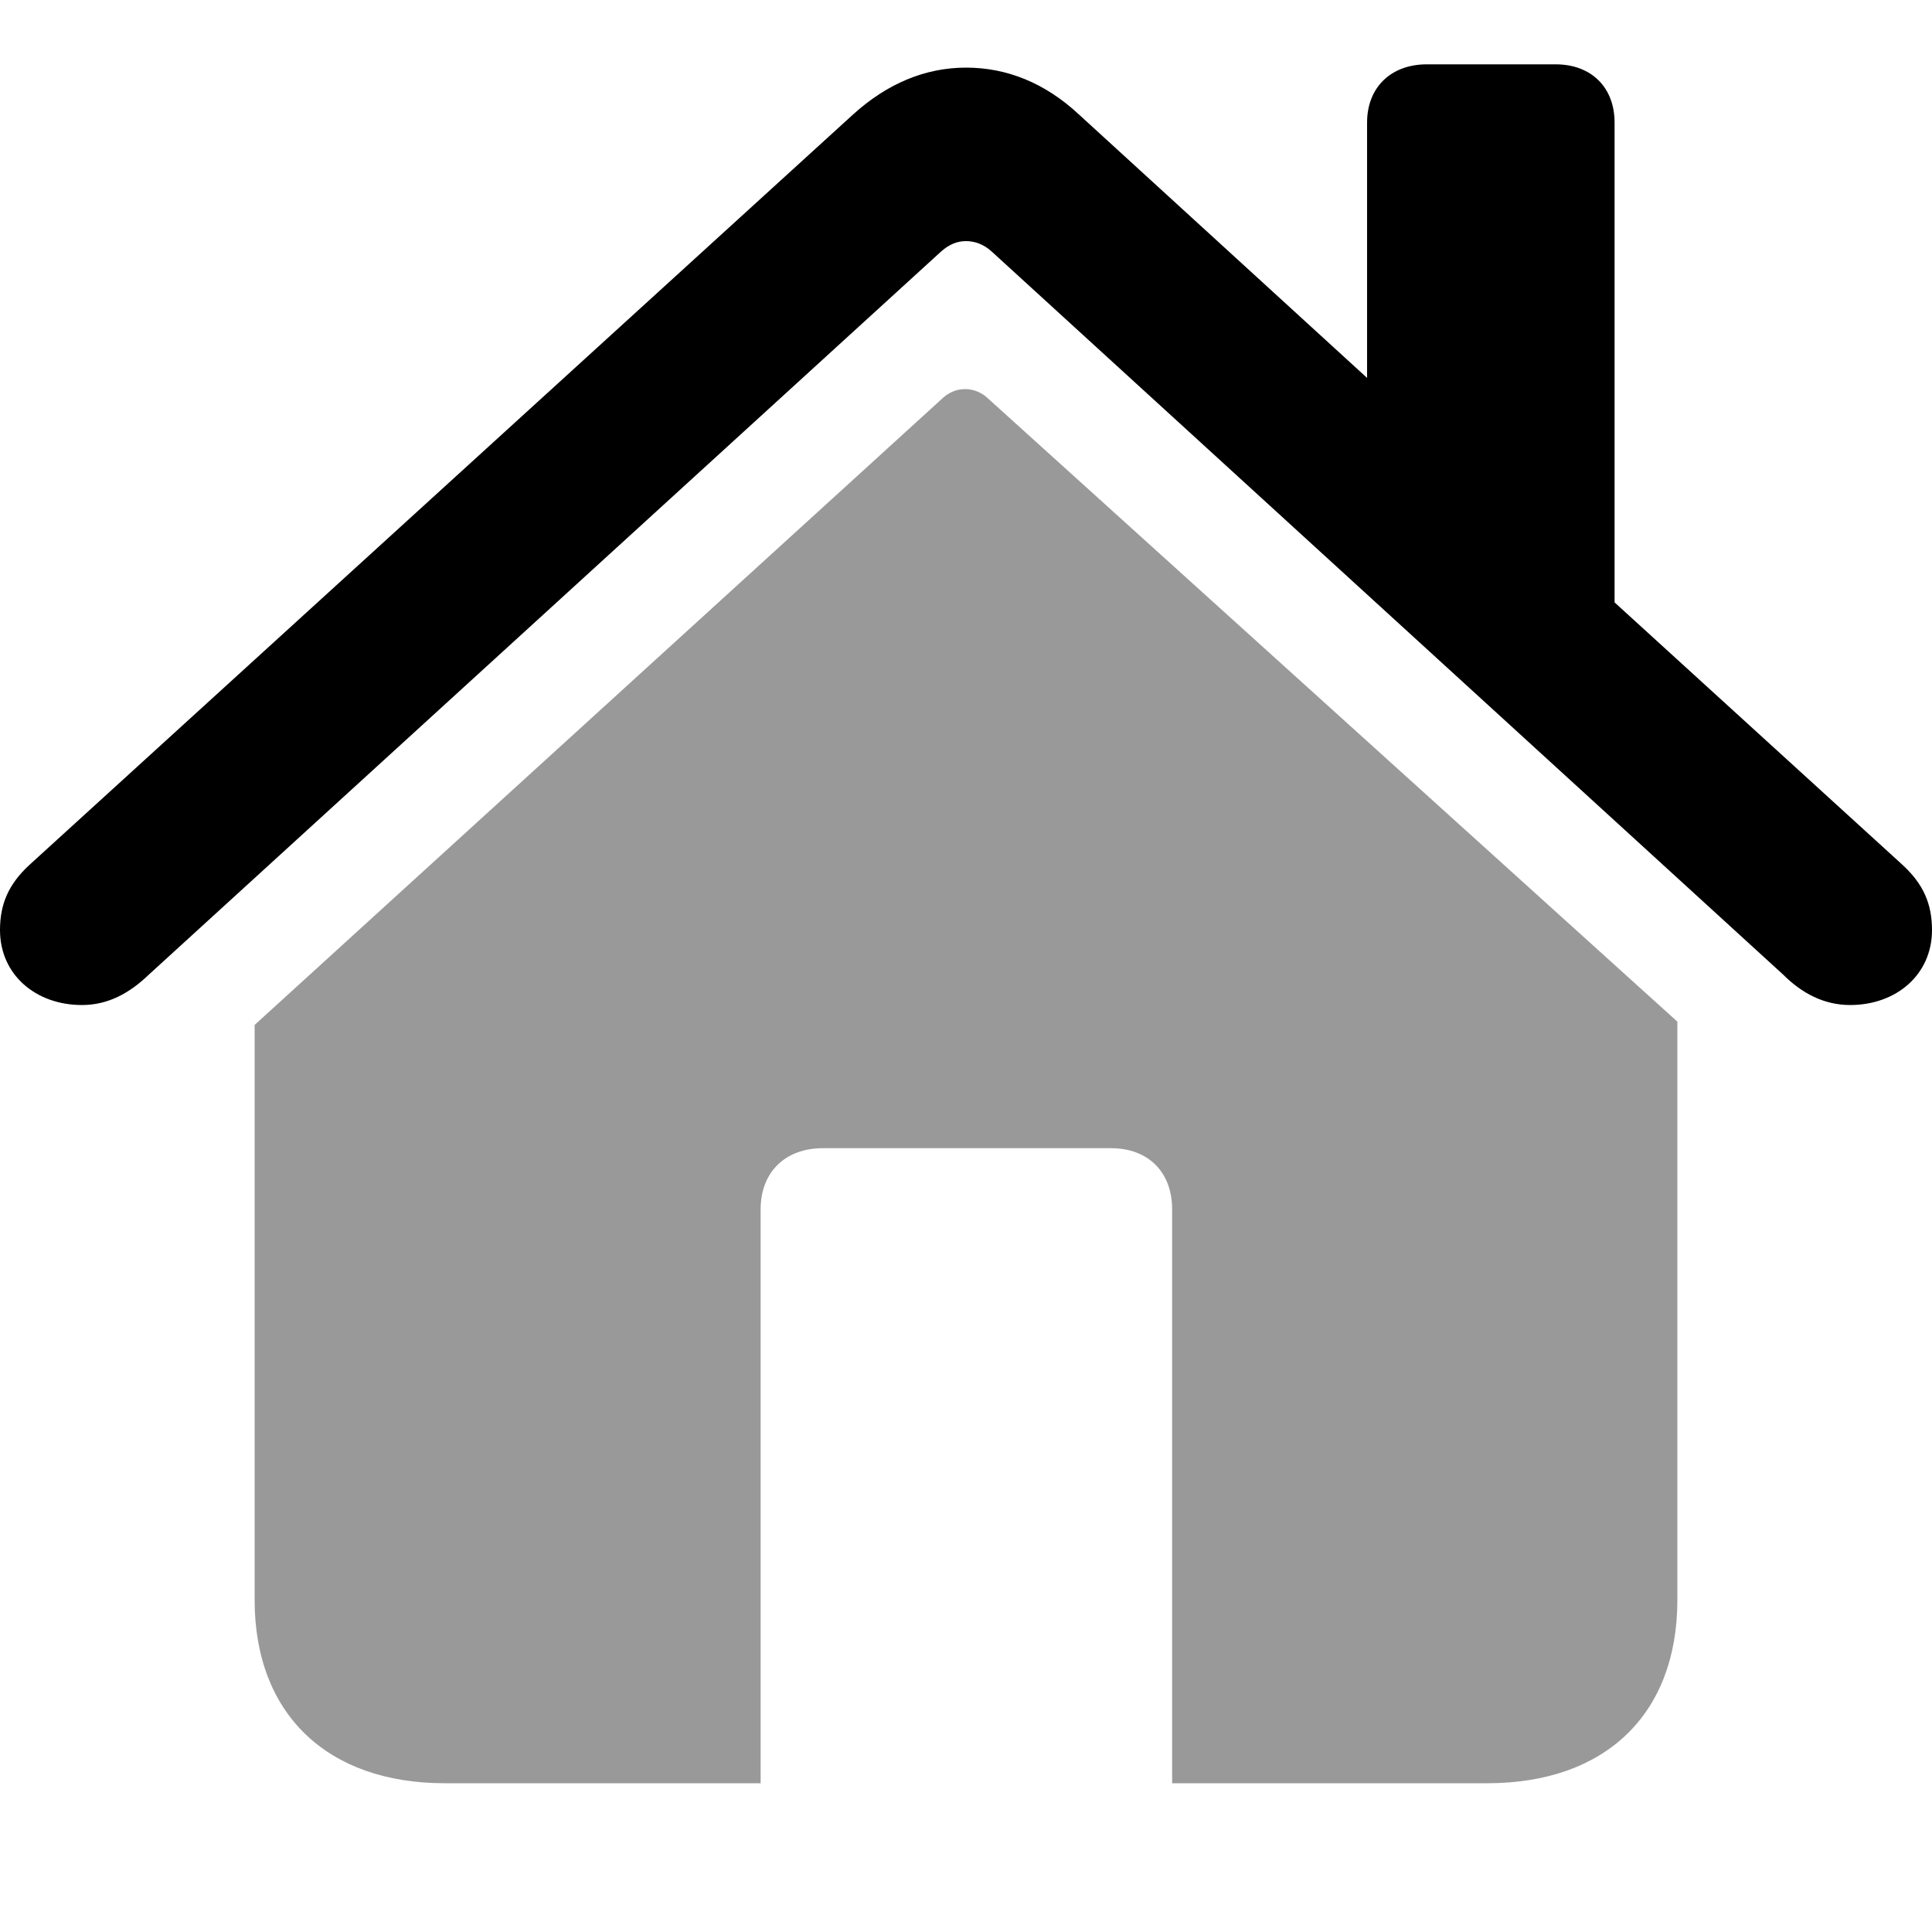
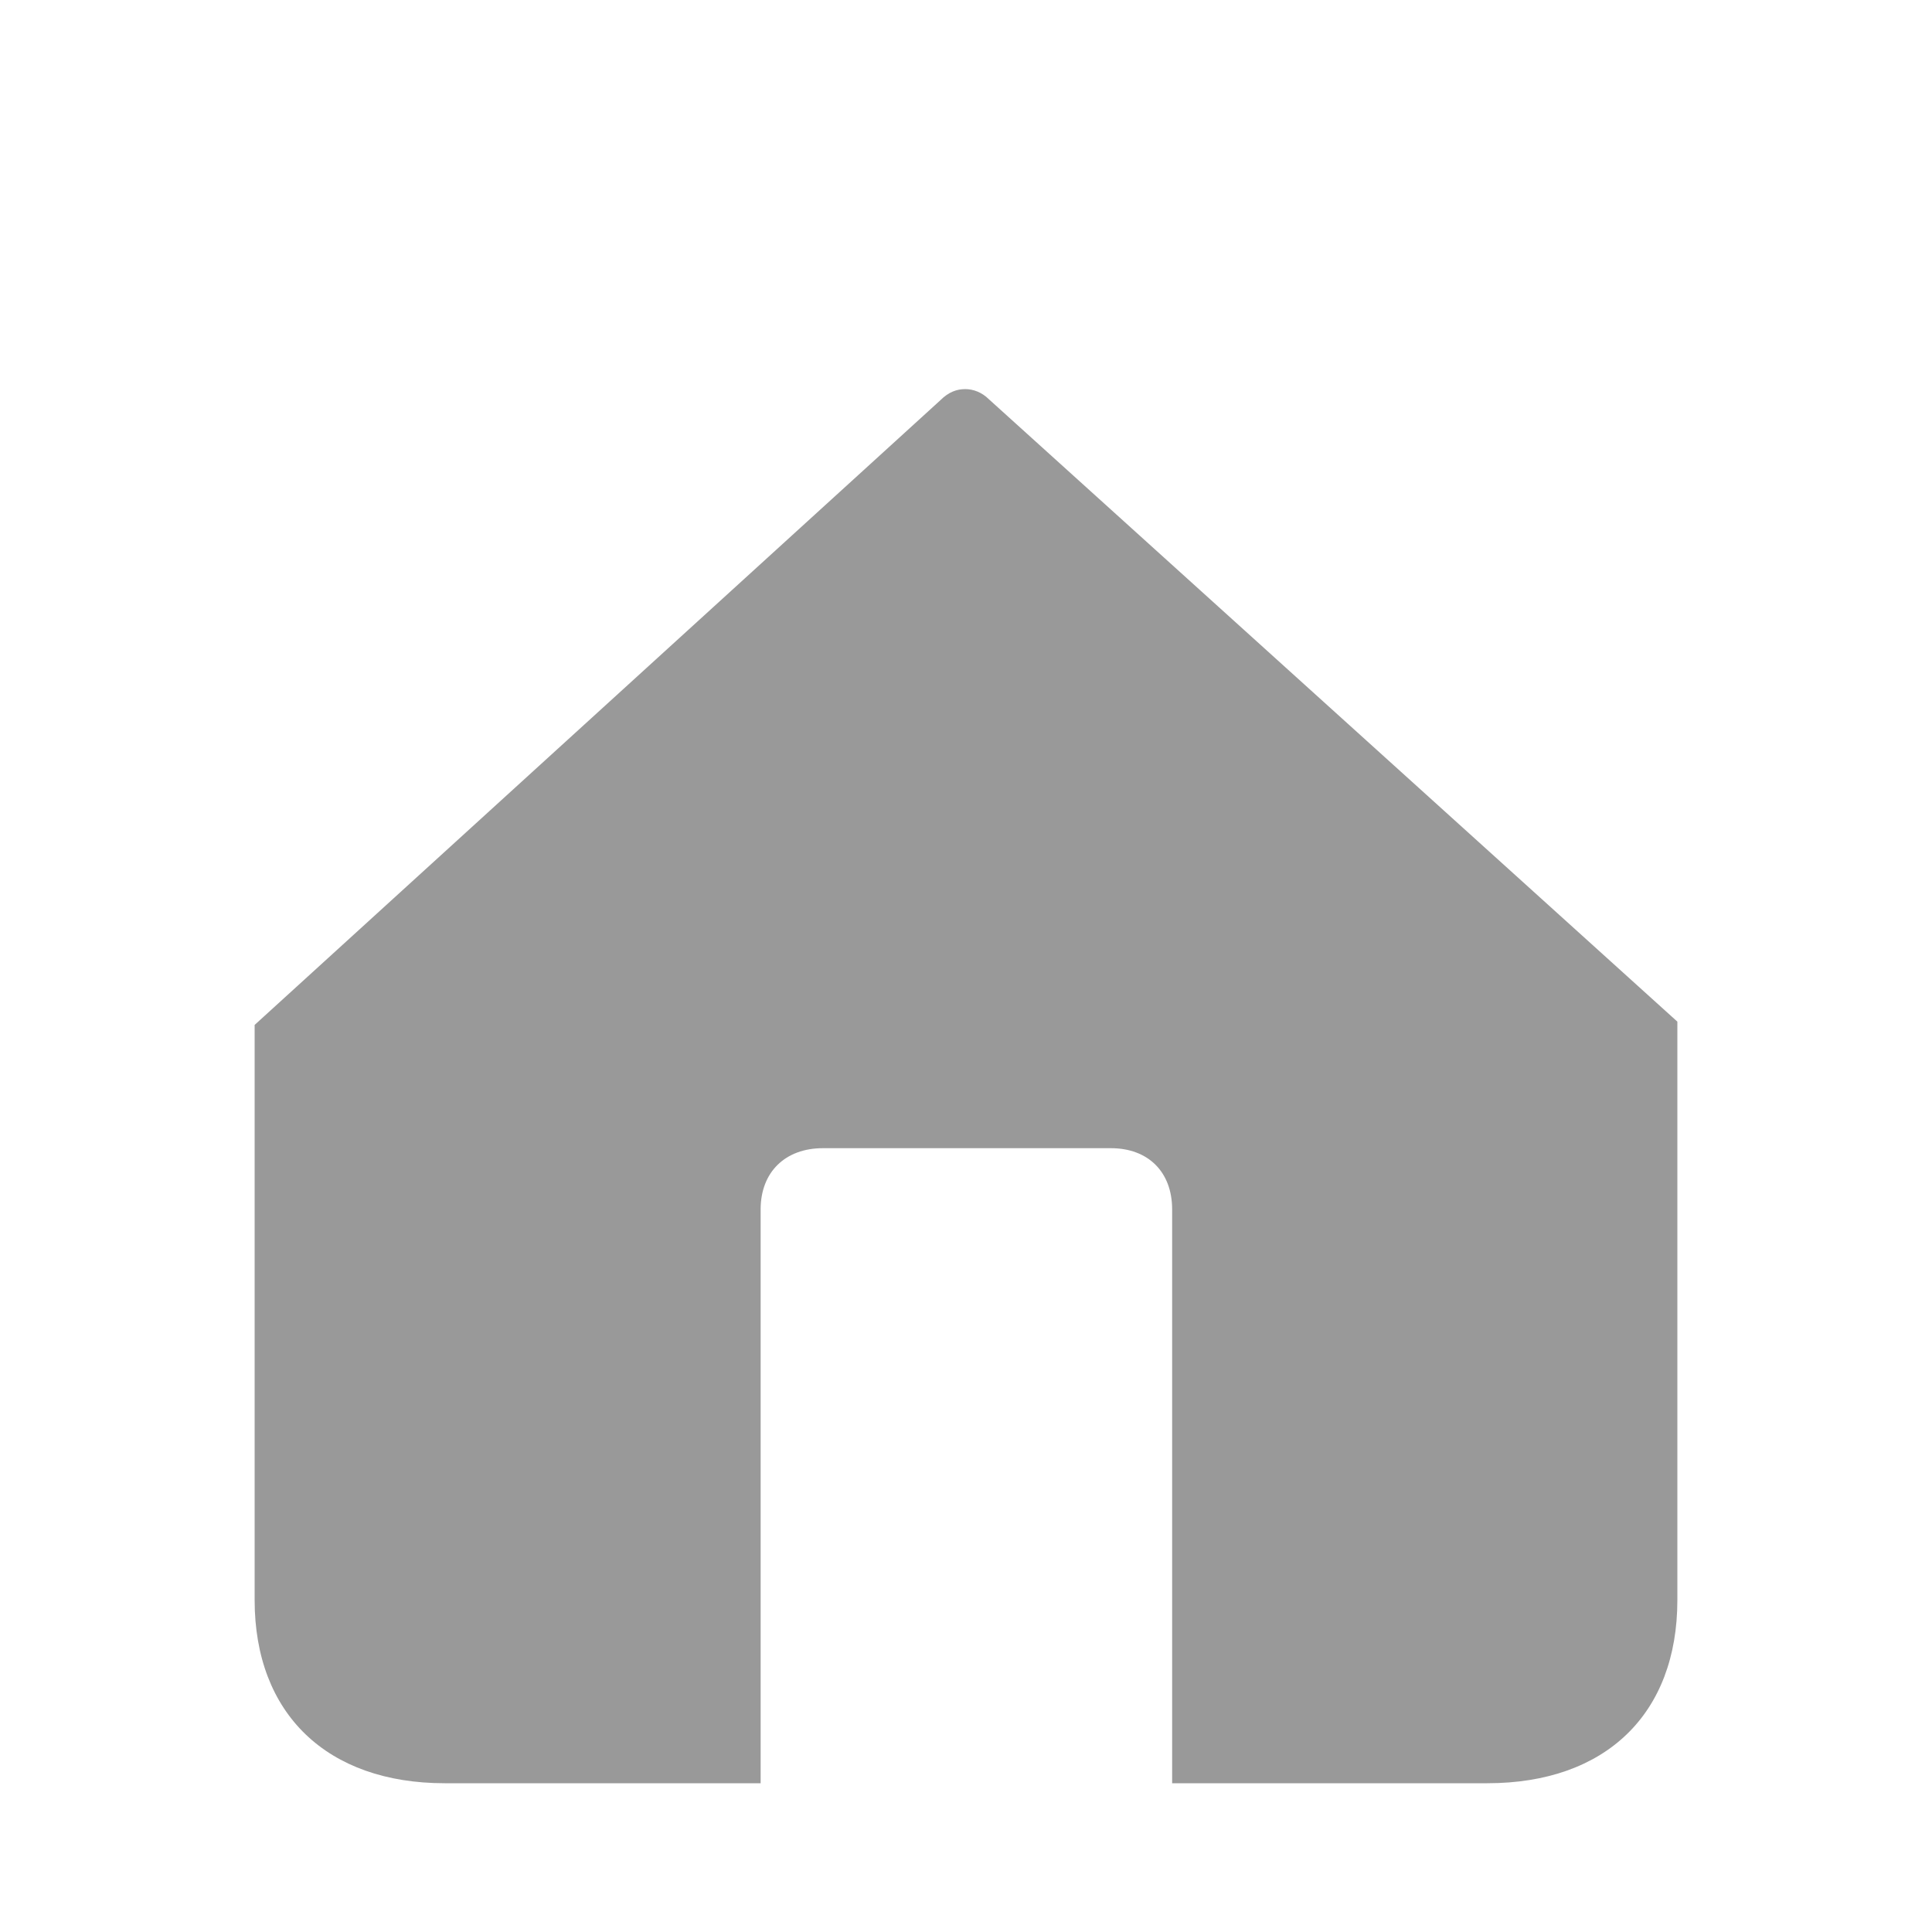
<svg xmlns="http://www.w3.org/2000/svg" height="1000" width="1000">
  <title>home</title>
-   <path d="M0 481.4c0 23.1 18.5 38.8 42.4 38.8 13.6 0 24.7-6.2 34.6-15.7l410.2-374.4c4.2-3.7 8.3-5.3 12.8-5.3 4.5 0 9.1 1.6 13.2 5.3l409.8 374.4c9.5 9.5 21 15.7 34.6 15.7 23.9 0 42.4-15.7 42.4-38.8 0-13.6-4.5-23.8-15.2-33.7l-149.1-135.9 0-248.4c0-18.1-12-30.1-30.5-30.1l-66.7 0c-18.6 0-30.9 12-30.9 30.1l0 132.2-149.1-136.3c-17.7-16.5-37.5-24.3-58.5-24.3-21 0-40.8 8.2-58.5 24.3l-426.3 388.4c-10.7 9.9-15.2 20.1-15.2 33.7z" />
  <path d="M131.8 828.2l0-297.7 355-323.4c4.1-4.1 8.3-5.7 12.8-5.7 4.1 0 8.6 1.6 12.3 5.3l356.3 322.1 0 299.4c0 58.9-37.1 94.8-98.4 94.8l-163.1 0 0-297c0-19.4-12.4-31.7-31.7-31.7l-149.1 0c-19.4 0-32.2 12.3-32.2 31.7l0 297-163.5 0c-60.9 0-98.4-35.9-98.4-94.8z" opacity="0.4" />
</svg>